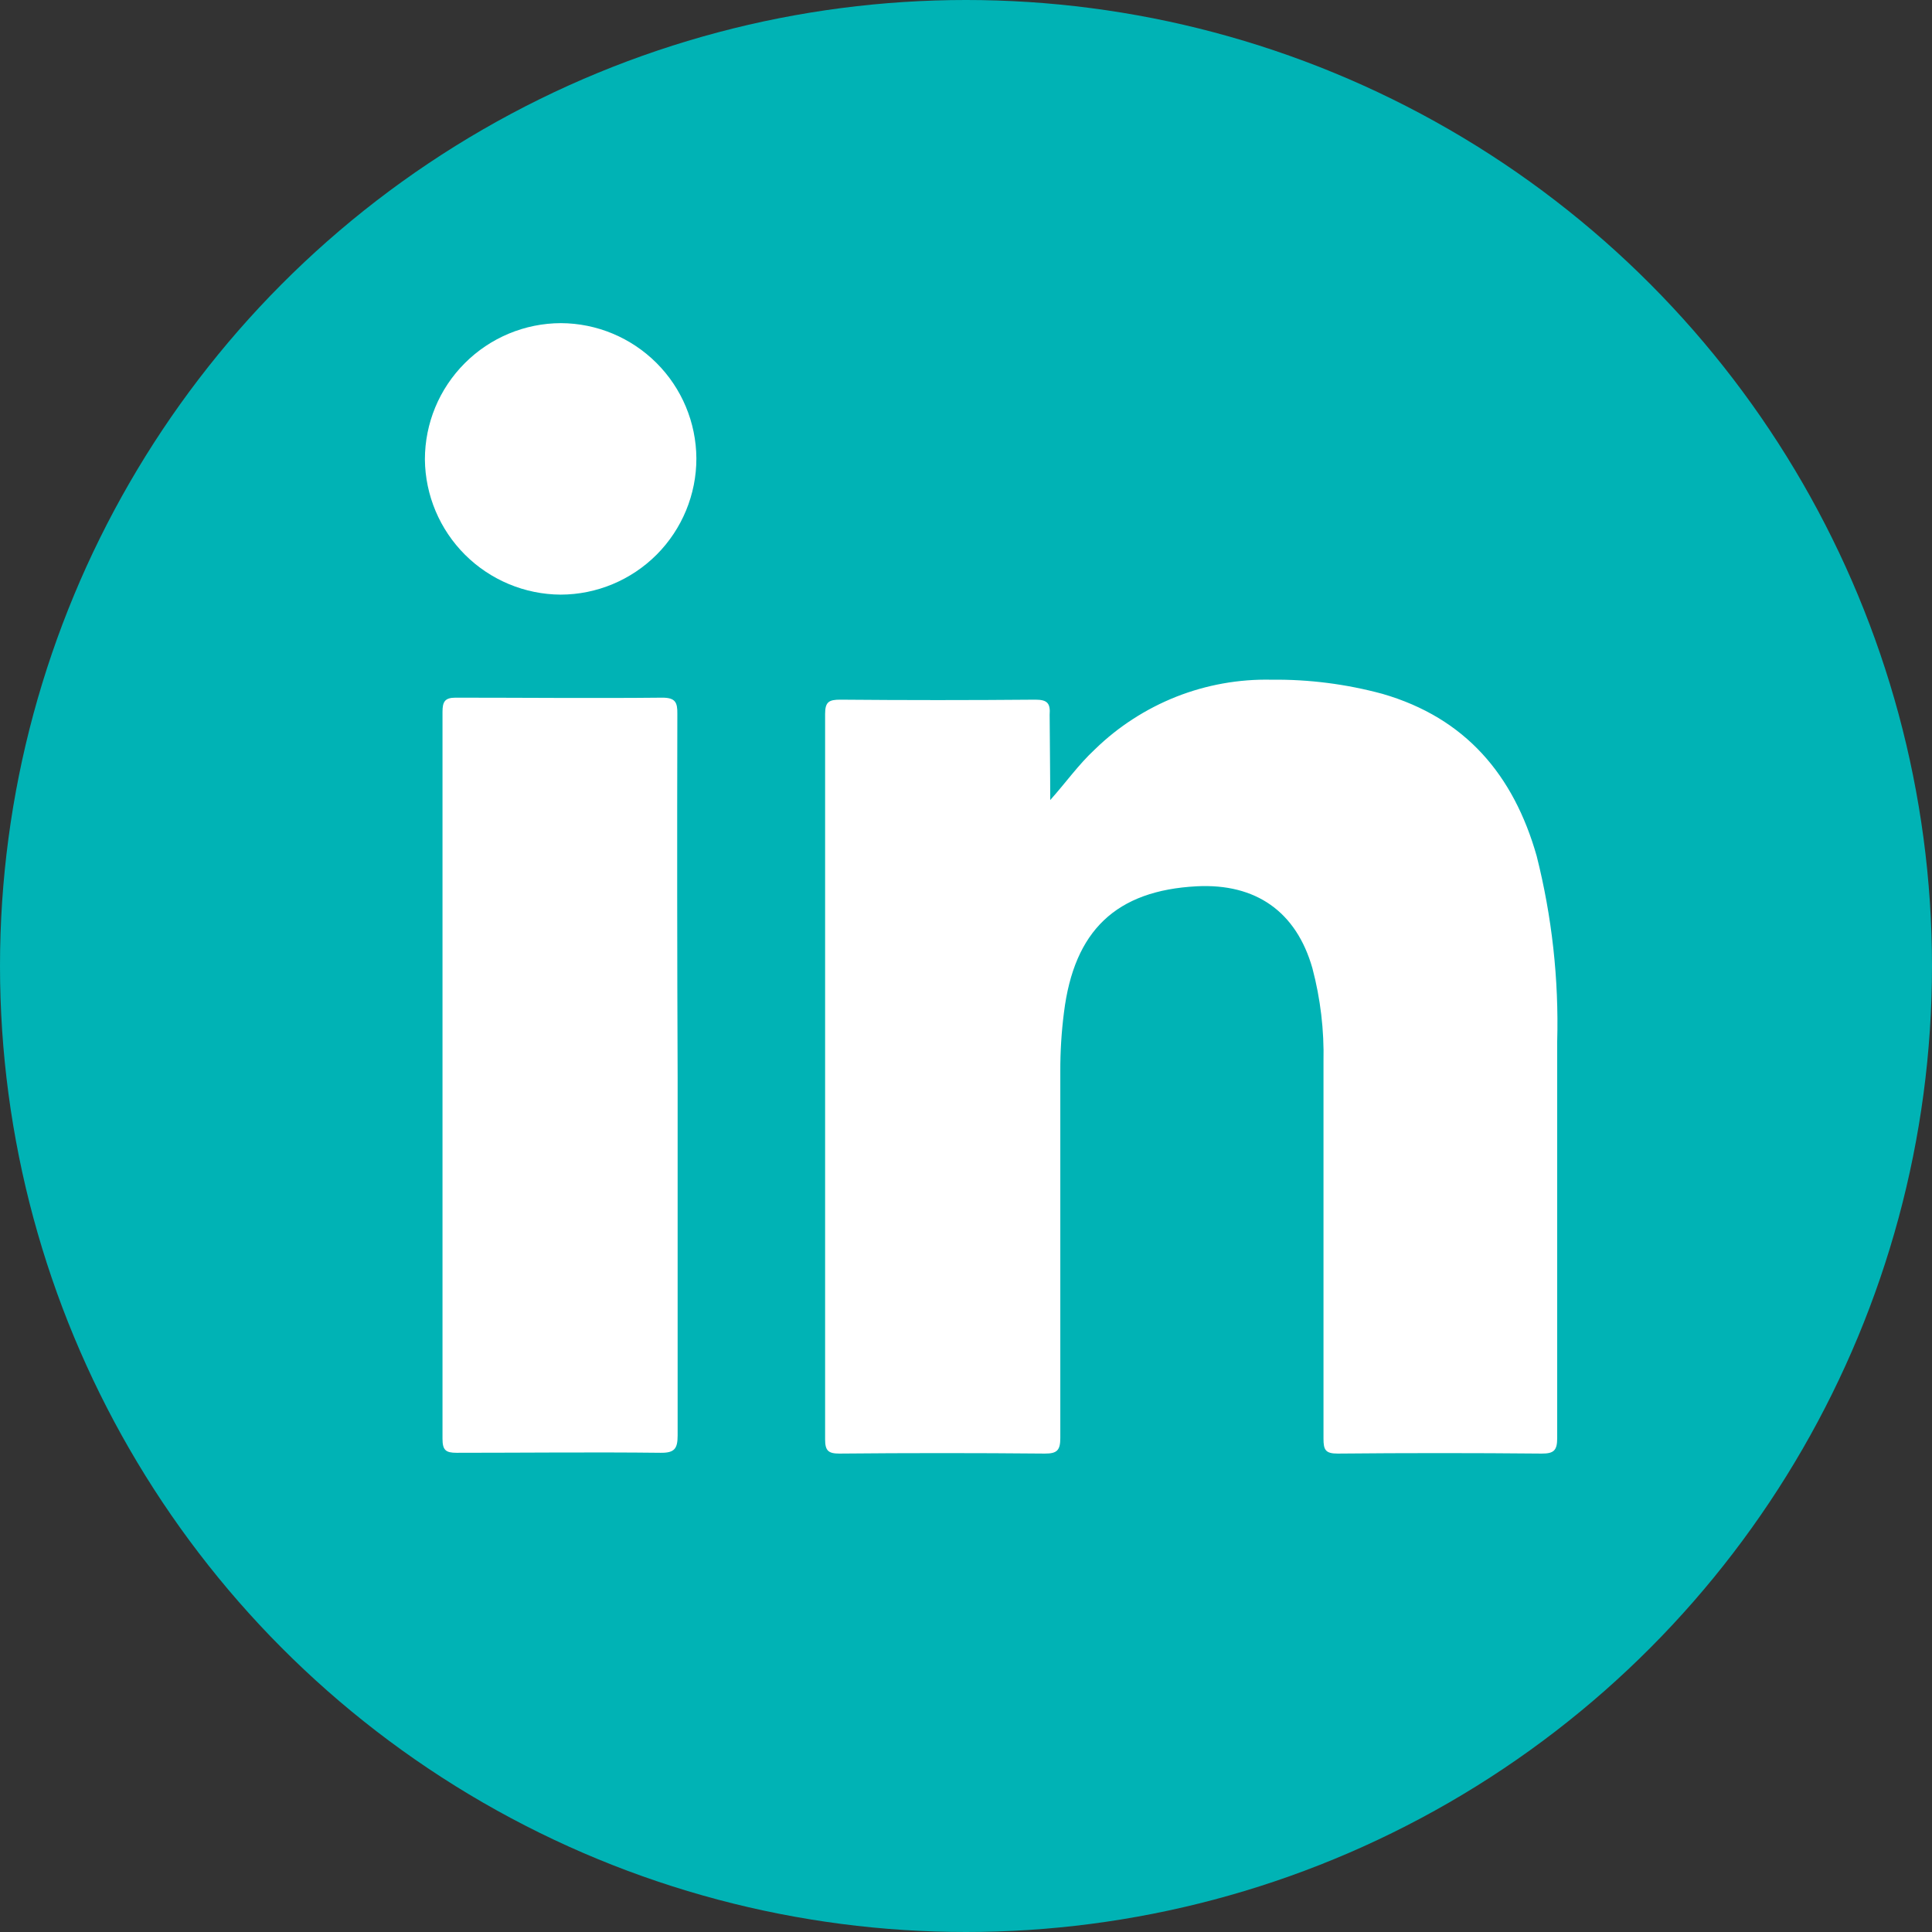
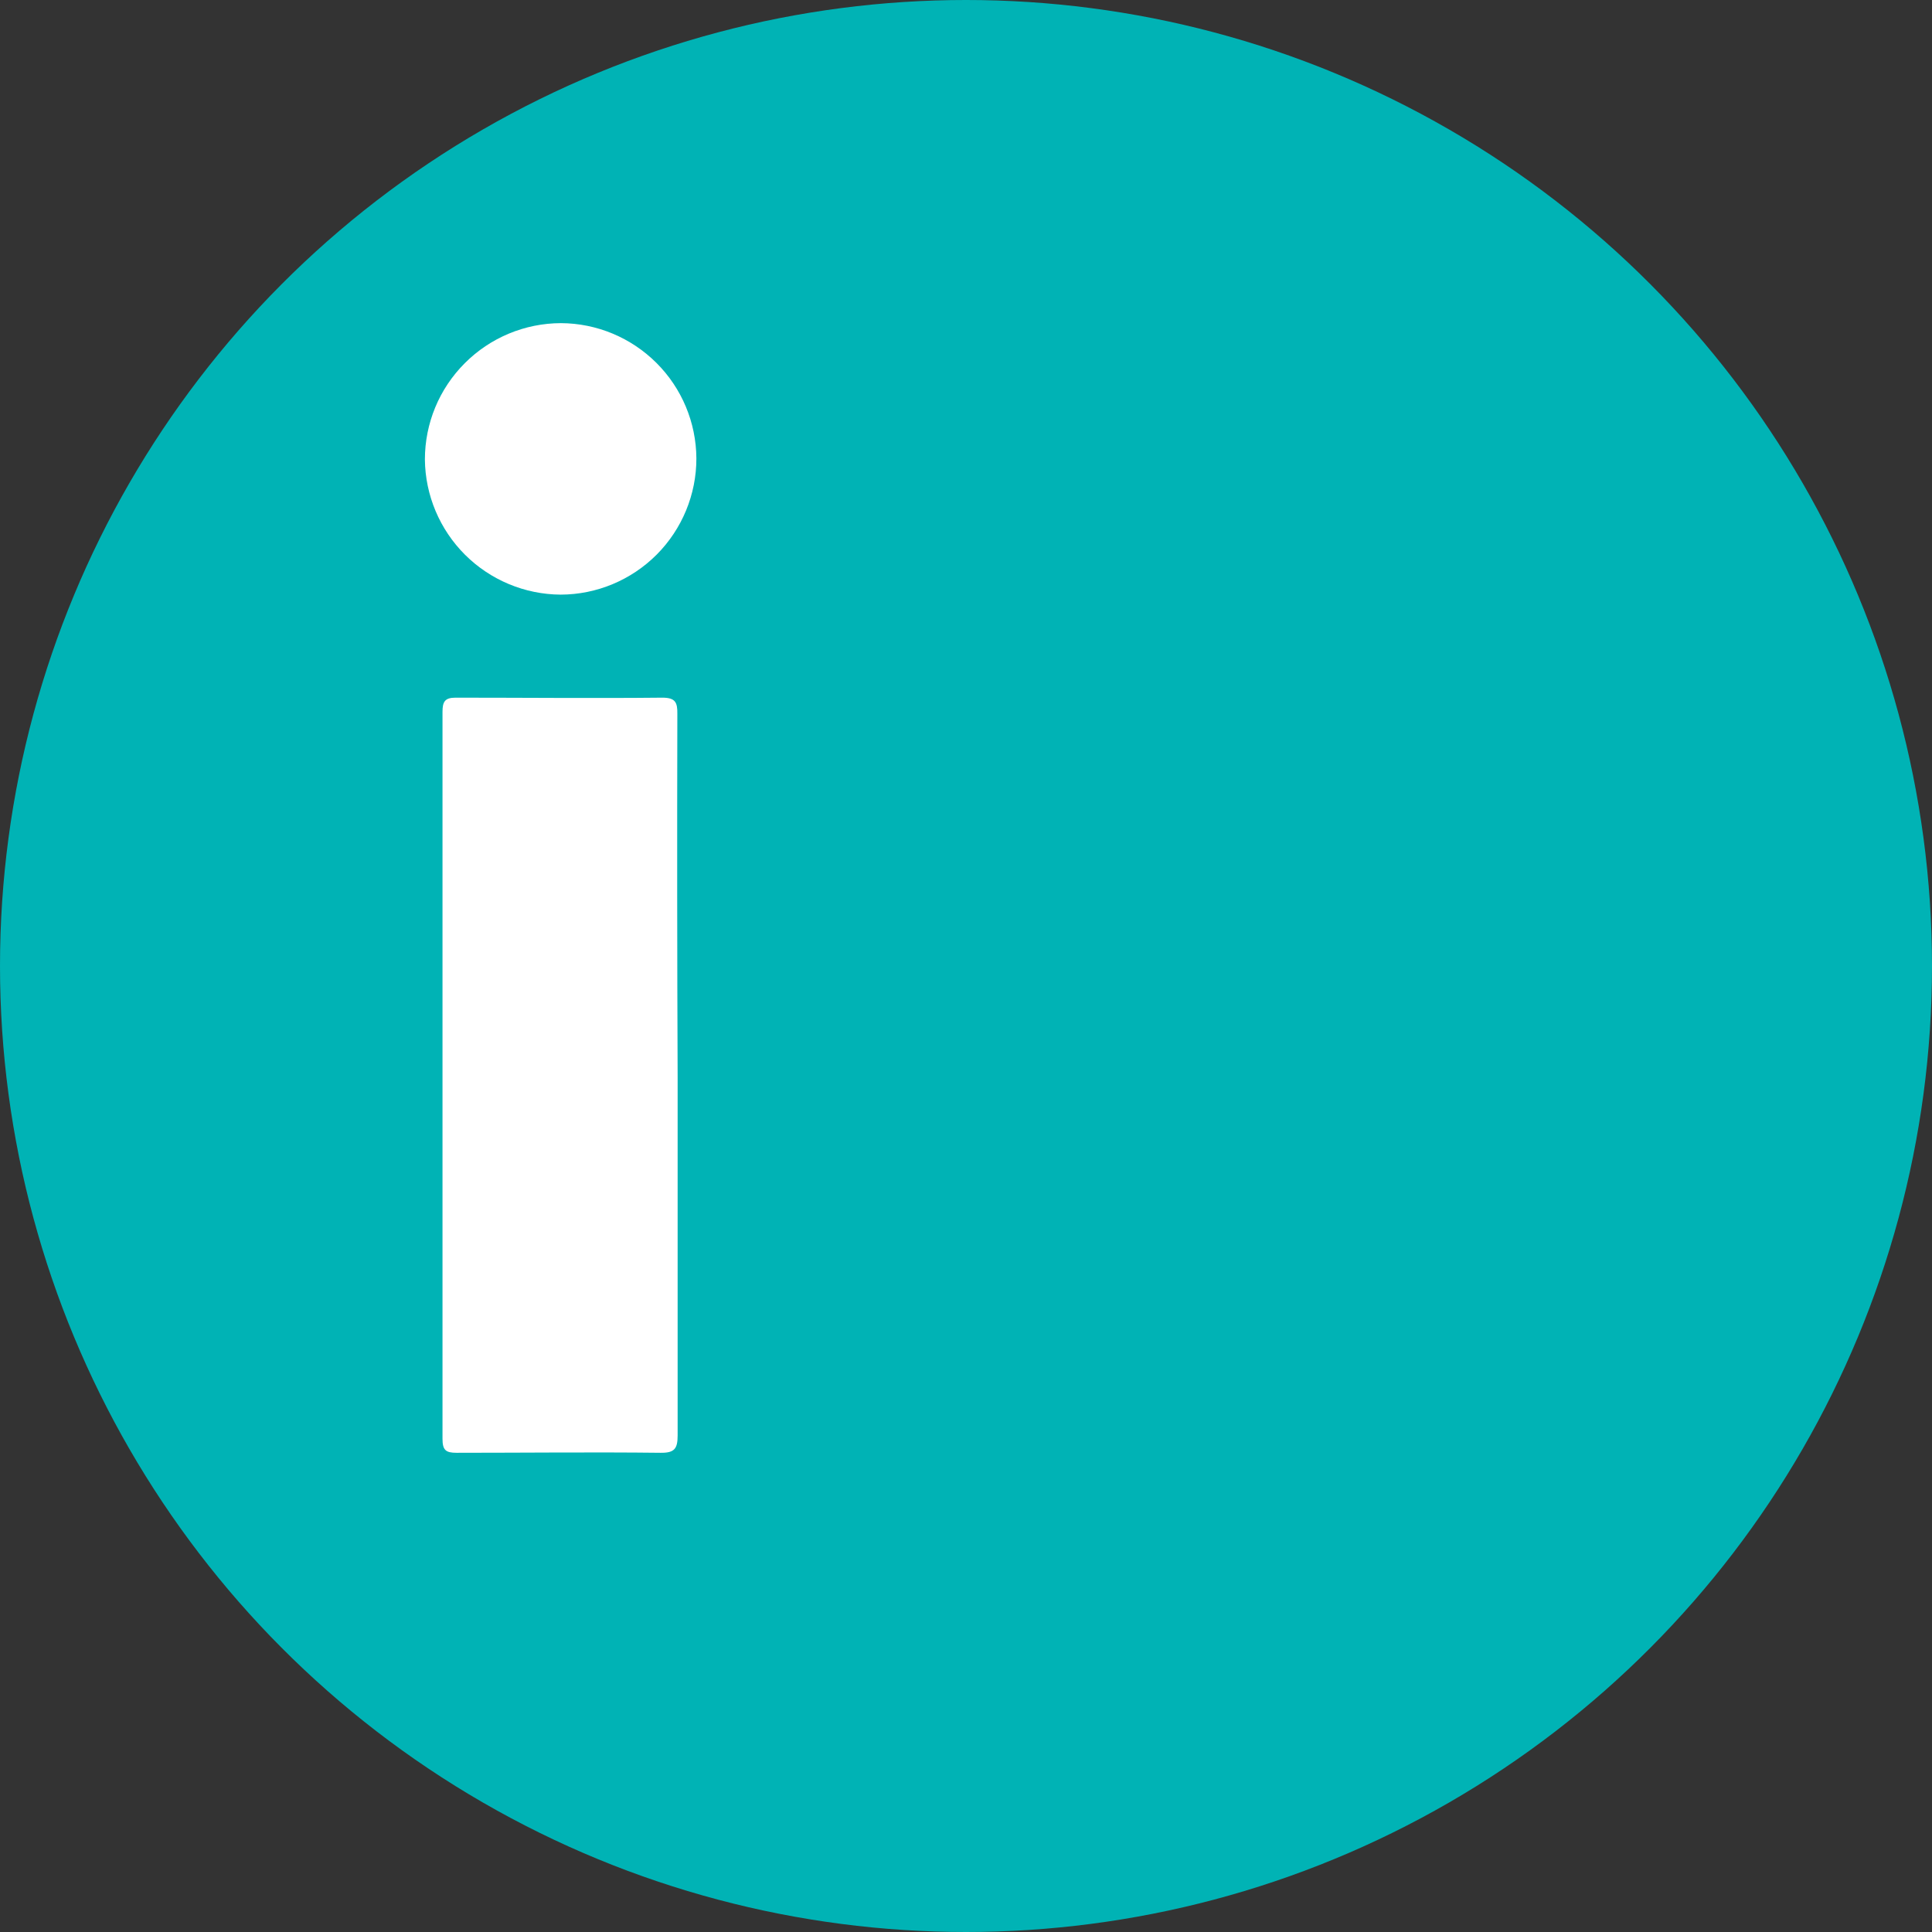
<svg xmlns="http://www.w3.org/2000/svg" width="27" height="27" viewBox="0 0 27 27" fill="none">
  <rect x="0" y="0" width="27" height="27" fill="#333333" stroke="none" />
  <circle cx="13.5" cy="13.5" r="13.5" fill="#00B3B5" />
-   <path d="M14.677 11.181C14.897 10.935 15.073 10.684 15.302 10.472C15.628 10.154 16.015 9.905 16.438 9.737C16.862 9.57 17.314 9.489 17.77 9.499C18.293 9.493 18.815 9.56 19.321 9.697C20.48 10.033 21.153 10.83 21.475 11.962C21.689 12.81 21.786 13.684 21.762 14.558C21.762 16.404 21.762 18.248 21.762 20.098C21.762 20.27 21.715 20.315 21.545 20.314C20.595 20.305 19.645 20.305 18.694 20.314C18.525 20.314 18.496 20.264 18.496 20.106C18.496 18.351 18.496 16.596 18.496 14.839C18.506 14.398 18.454 13.958 18.341 13.531C18.116 12.74 17.55 12.344 16.725 12.386C15.599 12.445 15.011 13.003 14.869 14.15C14.834 14.423 14.817 14.698 14.818 14.973C14.818 16.681 14.818 18.388 14.818 20.096C14.818 20.266 14.774 20.315 14.602 20.314C13.644 20.305 12.687 20.305 11.729 20.314C11.575 20.314 11.531 20.272 11.531 20.116C11.531 16.736 11.531 13.356 11.531 9.976C11.531 9.807 11.587 9.778 11.743 9.778C12.653 9.786 13.562 9.786 14.471 9.778C14.639 9.778 14.681 9.831 14.669 9.989C14.671 10.373 14.677 10.777 14.677 11.181Z" fill="white" />
  <path d="M9.47 15.046C9.47 16.718 9.47 18.39 9.47 20.062C9.47 20.248 9.424 20.305 9.232 20.303C8.283 20.292 7.331 20.303 6.381 20.303C6.229 20.303 6.184 20.266 6.184 20.106C6.184 16.718 6.184 13.332 6.184 9.948C6.184 9.807 6.217 9.75 6.366 9.75C7.329 9.75 8.293 9.76 9.256 9.75C9.442 9.75 9.468 9.819 9.466 9.978C9.462 11.672 9.463 13.362 9.47 15.046Z" fill="white" />
  <path d="M9.732 6.405C9.733 6.909 9.533 7.393 9.178 7.75C8.822 8.107 8.339 8.309 7.835 8.31C7.334 8.307 6.855 8.107 6.5 7.754C6.145 7.4 5.943 6.922 5.938 6.421C5.938 5.916 6.138 5.433 6.495 5.076C6.851 4.719 7.334 4.517 7.839 4.516C8.34 4.518 8.819 4.718 9.174 5.072C9.528 5.425 9.729 5.904 9.732 6.405Z" fill="white" />
</svg>